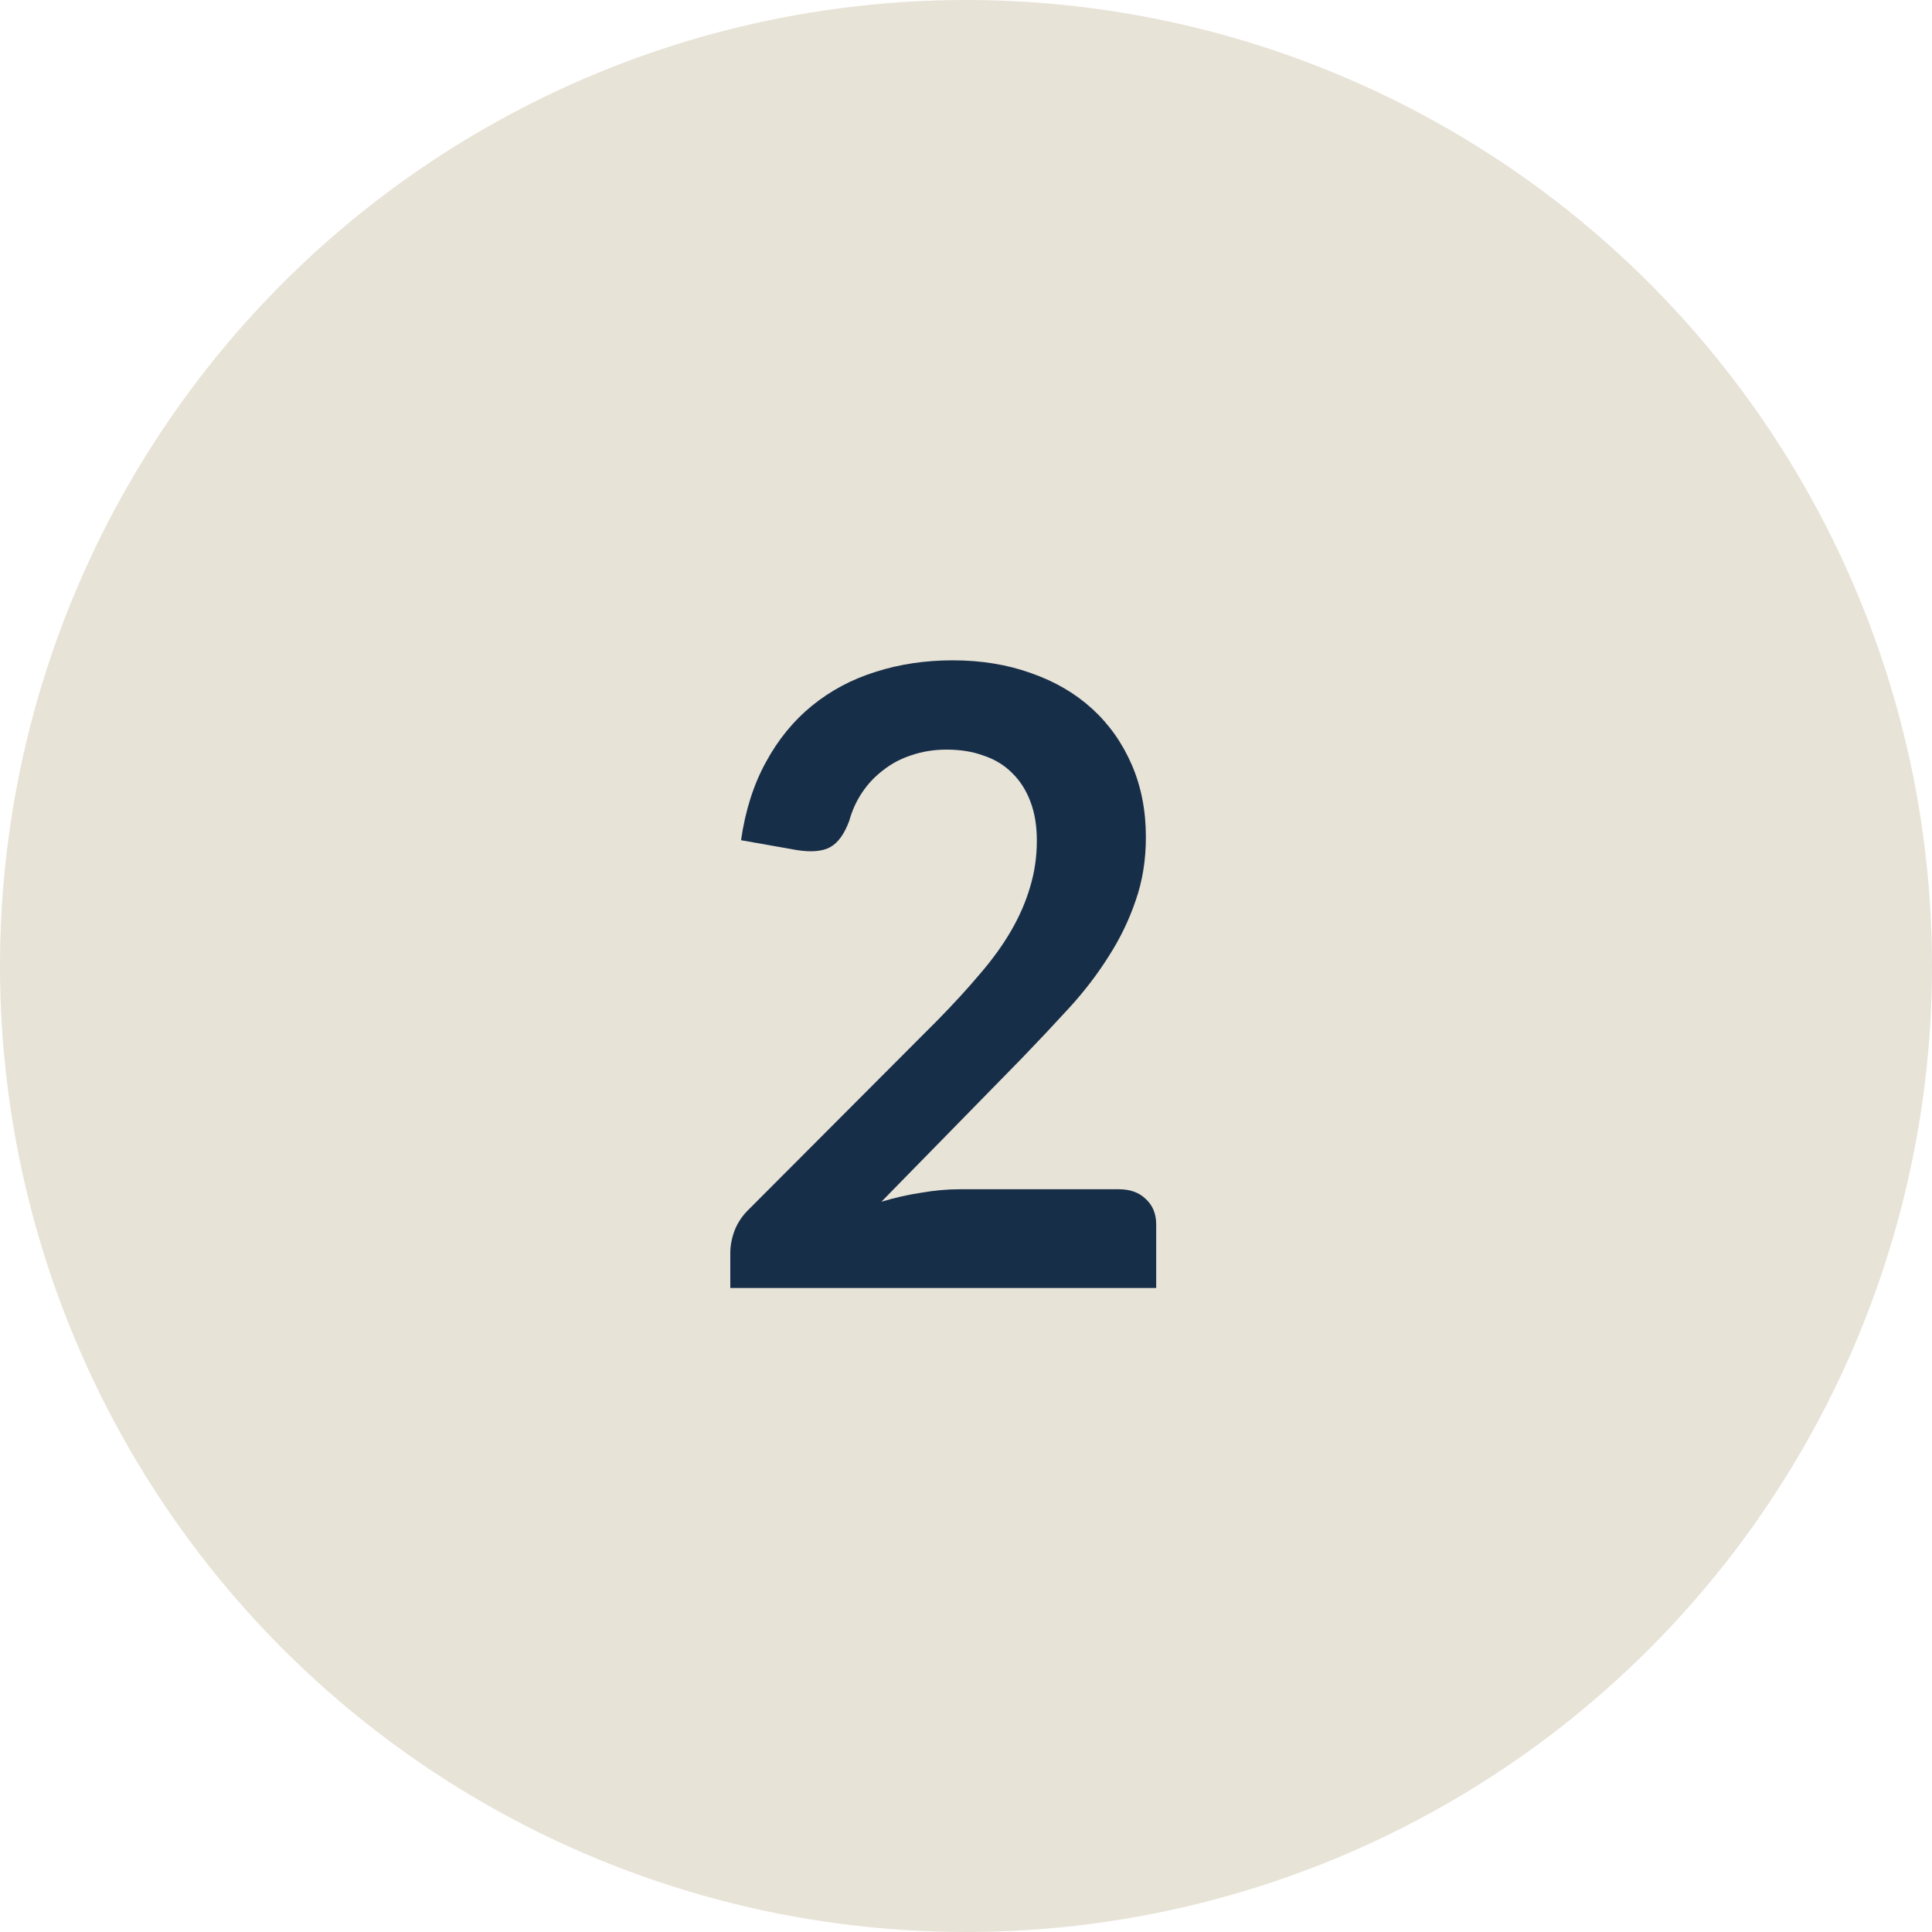
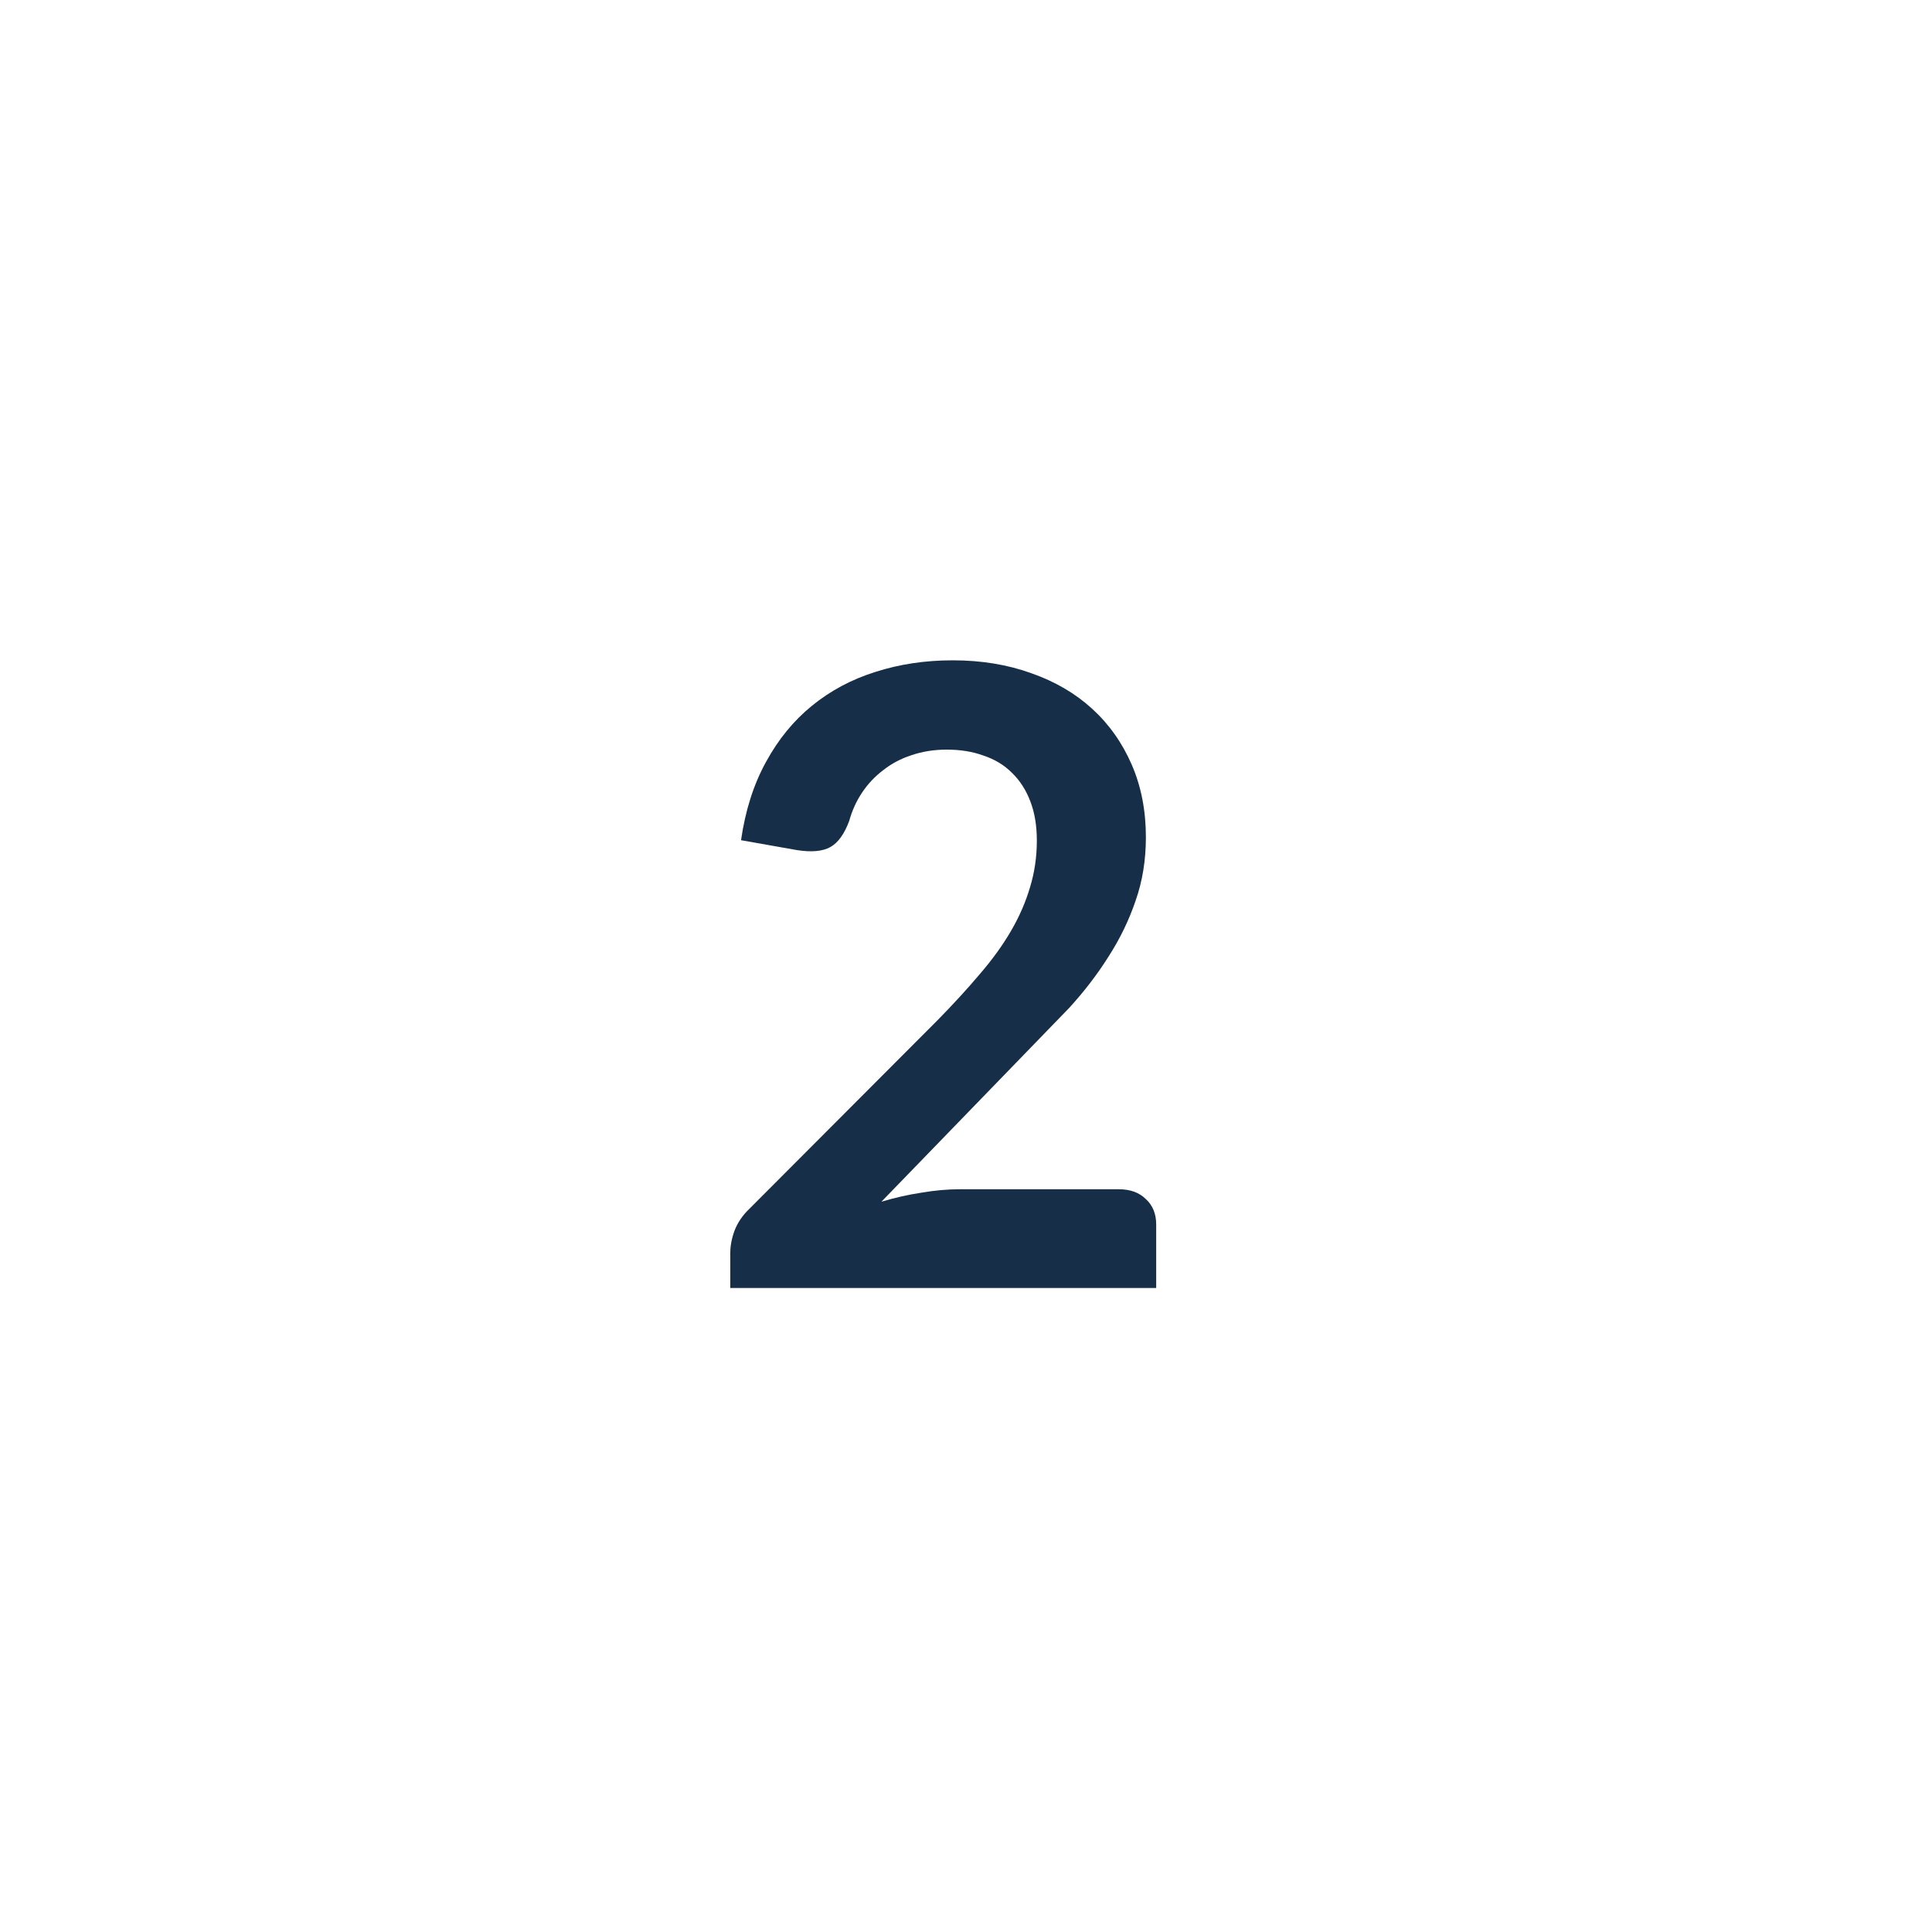
<svg xmlns="http://www.w3.org/2000/svg" width="36" height="36" viewBox="0 0 36 36" fill="none">
-   <circle cx="18" cy="18" r="18" fill="#E8E3D7" />
-   <path d="M20.848 22.16C21.061 22.16 21.229 22.221 21.352 22.344C21.48 22.461 21.544 22.619 21.544 22.816V24H13.608V23.344C13.608 23.211 13.635 23.072 13.688 22.928C13.747 22.779 13.837 22.645 13.96 22.528L17.472 19.008C17.765 18.709 18.027 18.424 18.256 18.152C18.491 17.88 18.685 17.611 18.84 17.344C18.995 17.077 19.112 16.808 19.192 16.536C19.277 16.259 19.32 15.968 19.32 15.664C19.32 15.387 19.28 15.144 19.2 14.936C19.12 14.723 19.005 14.544 18.856 14.4C18.712 14.256 18.536 14.149 18.328 14.08C18.125 14.005 17.896 13.968 17.64 13.968C17.405 13.968 17.187 14.003 16.984 14.072C16.787 14.136 16.611 14.229 16.456 14.352C16.301 14.469 16.171 14.608 16.064 14.768C15.957 14.928 15.877 15.104 15.824 15.296C15.733 15.541 15.616 15.704 15.472 15.784C15.328 15.864 15.12 15.883 14.848 15.84L13.808 15.656C13.888 15.101 14.043 14.616 14.272 14.2C14.501 13.779 14.787 13.429 15.128 13.152C15.475 12.869 15.869 12.659 16.312 12.52C16.76 12.376 17.24 12.304 17.752 12.304C18.285 12.304 18.773 12.384 19.216 12.544C19.659 12.699 20.037 12.92 20.352 13.208C20.667 13.496 20.912 13.843 21.088 14.248C21.264 14.653 21.352 15.104 21.352 15.6C21.352 16.027 21.288 16.421 21.16 16.784C21.037 17.147 20.869 17.493 20.656 17.824C20.448 18.155 20.203 18.475 19.92 18.784C19.637 19.093 19.341 19.408 19.032 19.728L16.424 22.392C16.675 22.317 16.923 22.261 17.168 22.224C17.419 22.181 17.656 22.16 17.88 22.16H20.848Z" fill="#172E49" />
+   <path d="M20.848 22.16C21.061 22.16 21.229 22.221 21.352 22.344C21.48 22.461 21.544 22.619 21.544 22.816V24H13.608V23.344C13.608 23.211 13.635 23.072 13.688 22.928C13.747 22.779 13.837 22.645 13.96 22.528L17.472 19.008C17.765 18.709 18.027 18.424 18.256 18.152C18.491 17.88 18.685 17.611 18.84 17.344C18.995 17.077 19.112 16.808 19.192 16.536C19.277 16.259 19.32 15.968 19.32 15.664C19.32 15.387 19.28 15.144 19.2 14.936C19.12 14.723 19.005 14.544 18.856 14.4C18.712 14.256 18.536 14.149 18.328 14.08C18.125 14.005 17.896 13.968 17.64 13.968C17.405 13.968 17.187 14.003 16.984 14.072C16.787 14.136 16.611 14.229 16.456 14.352C16.301 14.469 16.171 14.608 16.064 14.768C15.957 14.928 15.877 15.104 15.824 15.296C15.733 15.541 15.616 15.704 15.472 15.784C15.328 15.864 15.12 15.883 14.848 15.84L13.808 15.656C13.888 15.101 14.043 14.616 14.272 14.2C14.501 13.779 14.787 13.429 15.128 13.152C15.475 12.869 15.869 12.659 16.312 12.52C16.76 12.376 17.24 12.304 17.752 12.304C18.285 12.304 18.773 12.384 19.216 12.544C19.659 12.699 20.037 12.92 20.352 13.208C20.667 13.496 20.912 13.843 21.088 14.248C21.264 14.653 21.352 15.104 21.352 15.6C21.352 16.027 21.288 16.421 21.16 16.784C21.037 17.147 20.869 17.493 20.656 17.824C20.448 18.155 20.203 18.475 19.92 18.784L16.424 22.392C16.675 22.317 16.923 22.261 17.168 22.224C17.419 22.181 17.656 22.16 17.88 22.16H20.848Z" fill="#172E49" />
</svg>